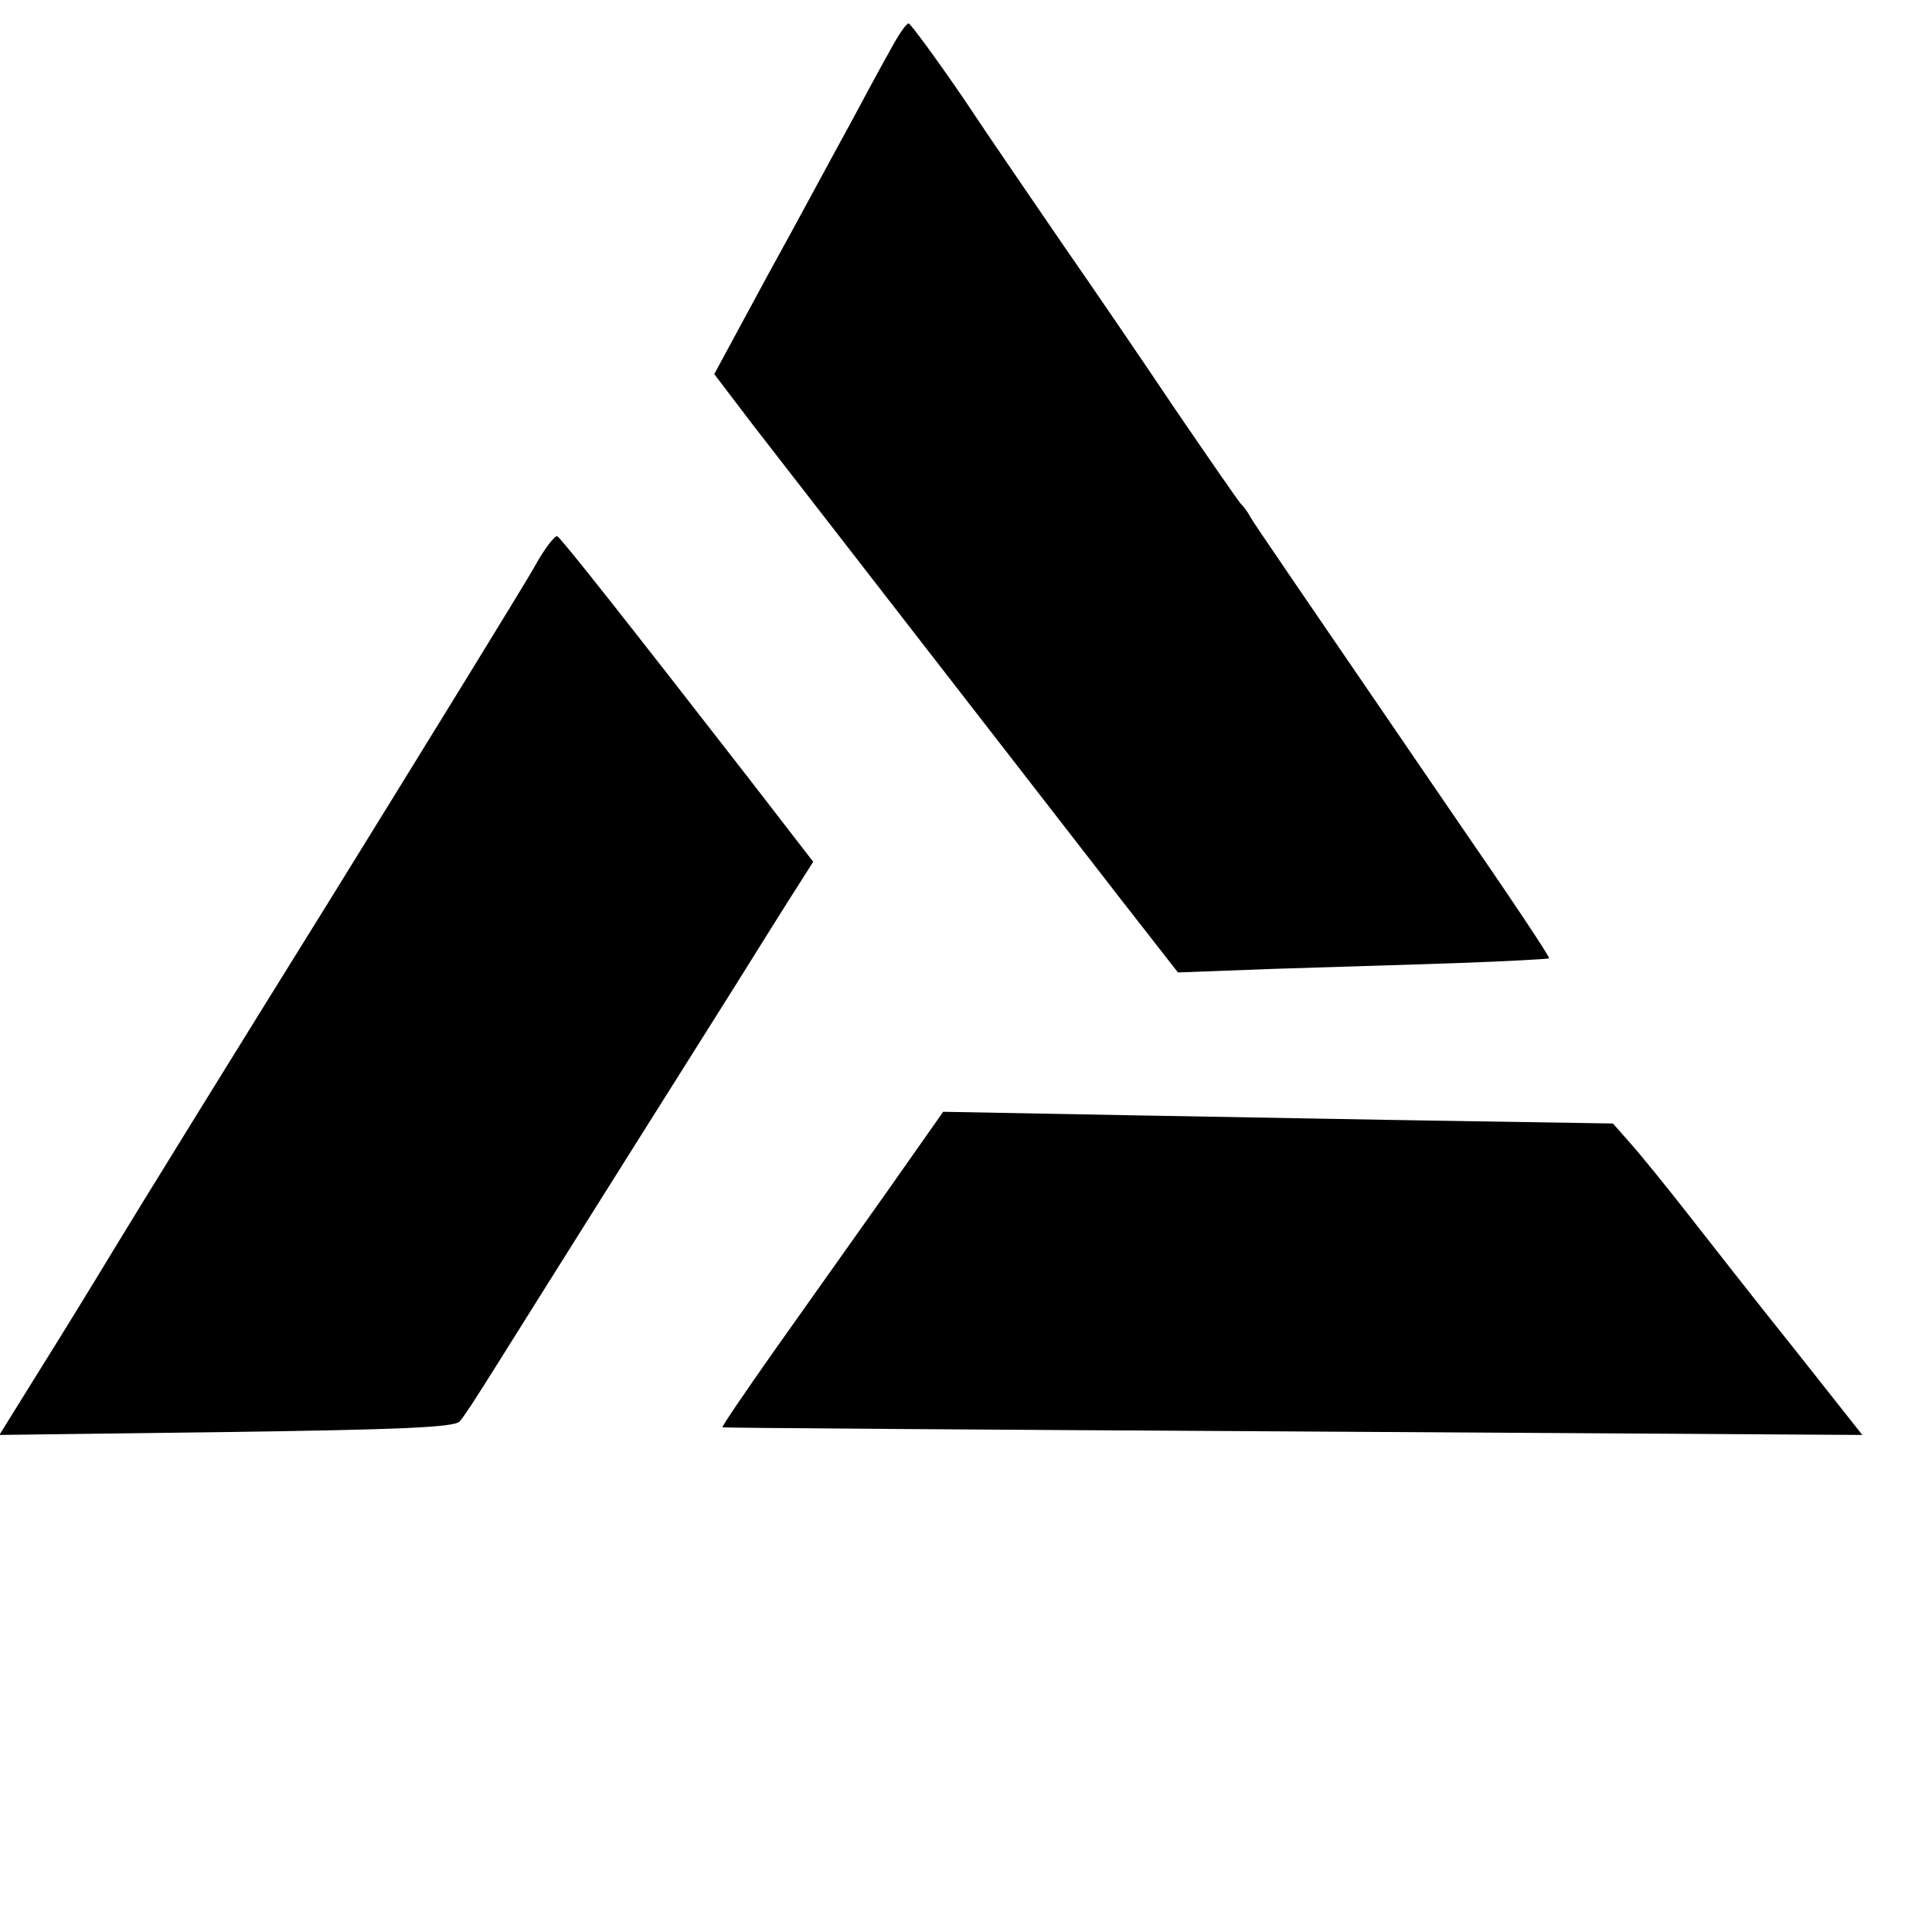
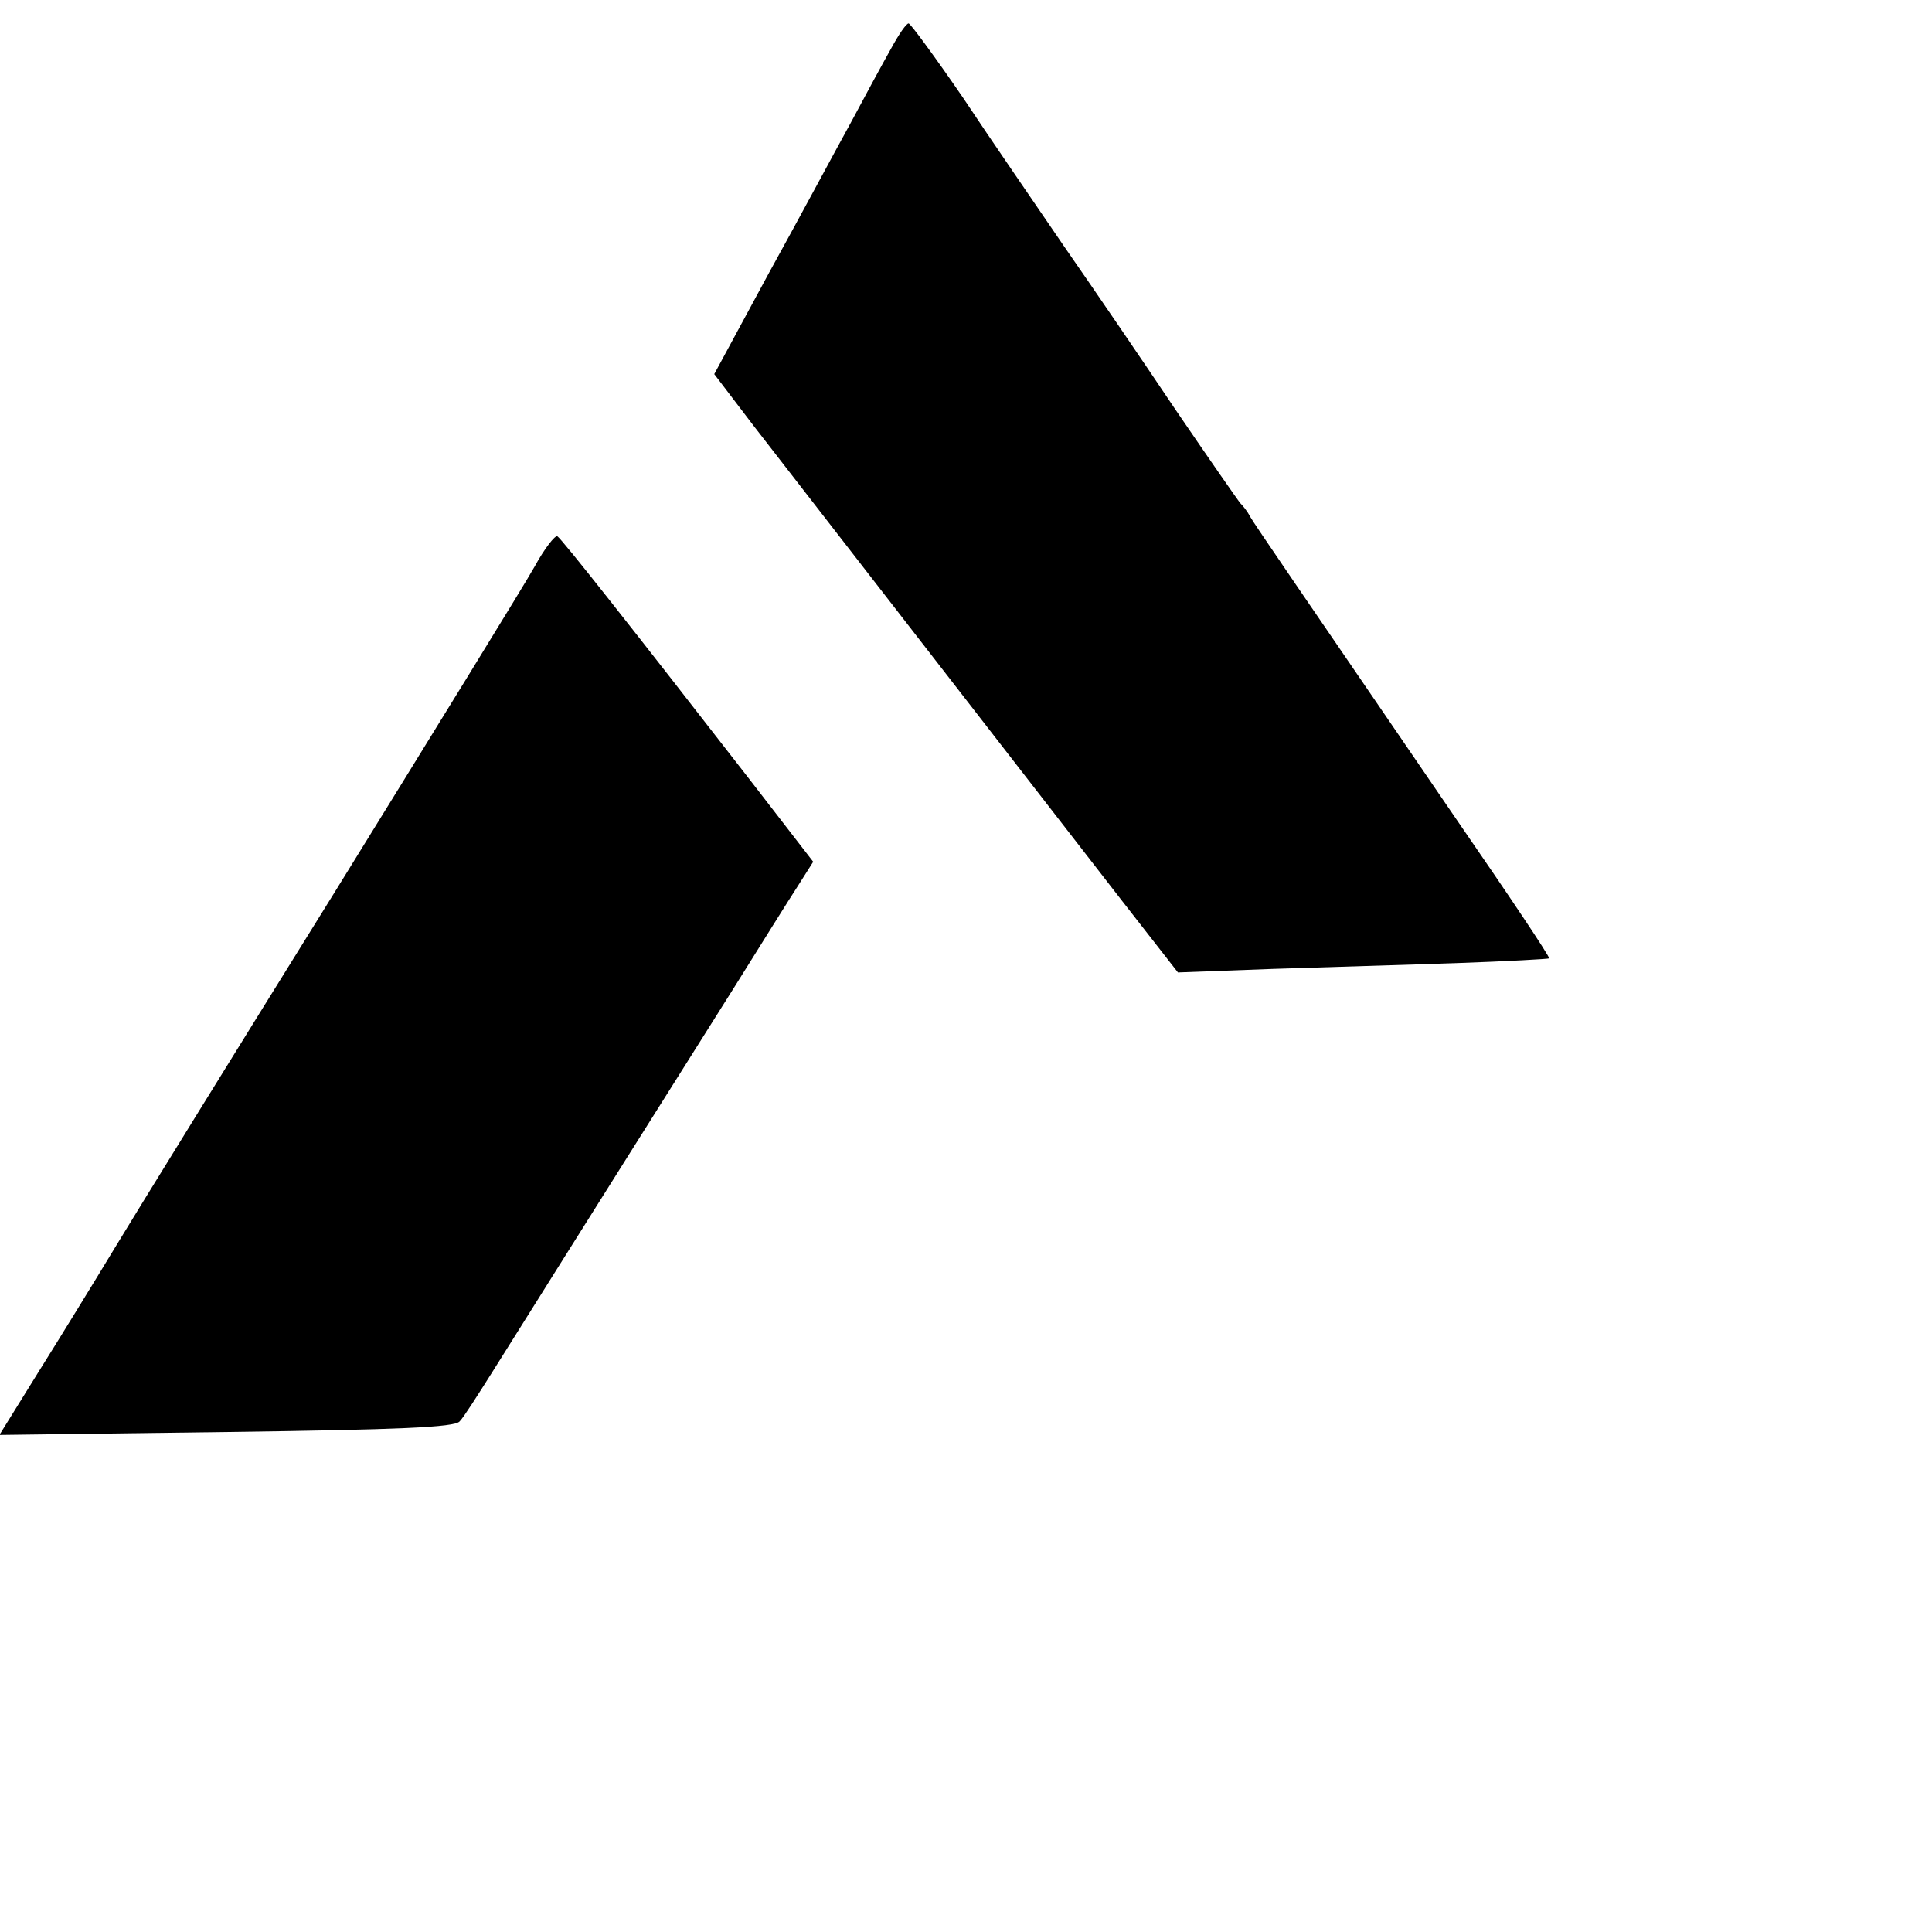
<svg xmlns="http://www.w3.org/2000/svg" version="1.0" width="330pt" height="330pt" viewBox="0 0 330 330" preserveAspectRatio="xMidYMid meet">
  <g transform="translate(0,330) scale(0.1,-0.1)" fill="#000000" stroke="none">
    <path d="M1522 3217 c-13 -23 -44 -80 -69 -127 -26 -47 -88 -163 -140 -257 l-93 -172 67 -88 c117 -151 529 -682 629 -811 l96 -123 161 6 c89 3 231 7 316 10 85 3 156 7 157 8 2 2 -69 108 -158 237 -270 395 -343 501 -353 518 -5 10 -13 19 -16 22 -3 3 -53 75 -111 160 -57 85 -143 211 -191 280 -47 69 -125 182 -172 253 -48 70 -90 127 -93 127 -4 0 -17 -19 -30 -43z" />
    <path d="M913 2332 c-18 -32 -172 -282 -342 -557 -171 -275 -339 -547 -374 -605 -35 -58 -94 -154 -131 -213 l-67 -108 388 5 c296 4 389 8 398 18 7 7 31 45 55 83 39 62 117 187 415 660 45 72 93 149 108 172 l26 41 -112 145 c-198 255 -317 406 -325 411 -4 2 -22 -21 -39 -52z" />
-     <path d="M1514 1263 c-54 -76 -139 -196 -190 -268 -50 -71 -91 -131 -90 -133 2 -1 440 -4 975 -7 l972 -6 -117 148 c-65 81 -147 186 -183 232 -36 46 -79 99 -96 118 l-30 34 -250 4 c-137 2 -395 7 -572 10 l-322 6 -97 -138z" />
  </g>
</svg>